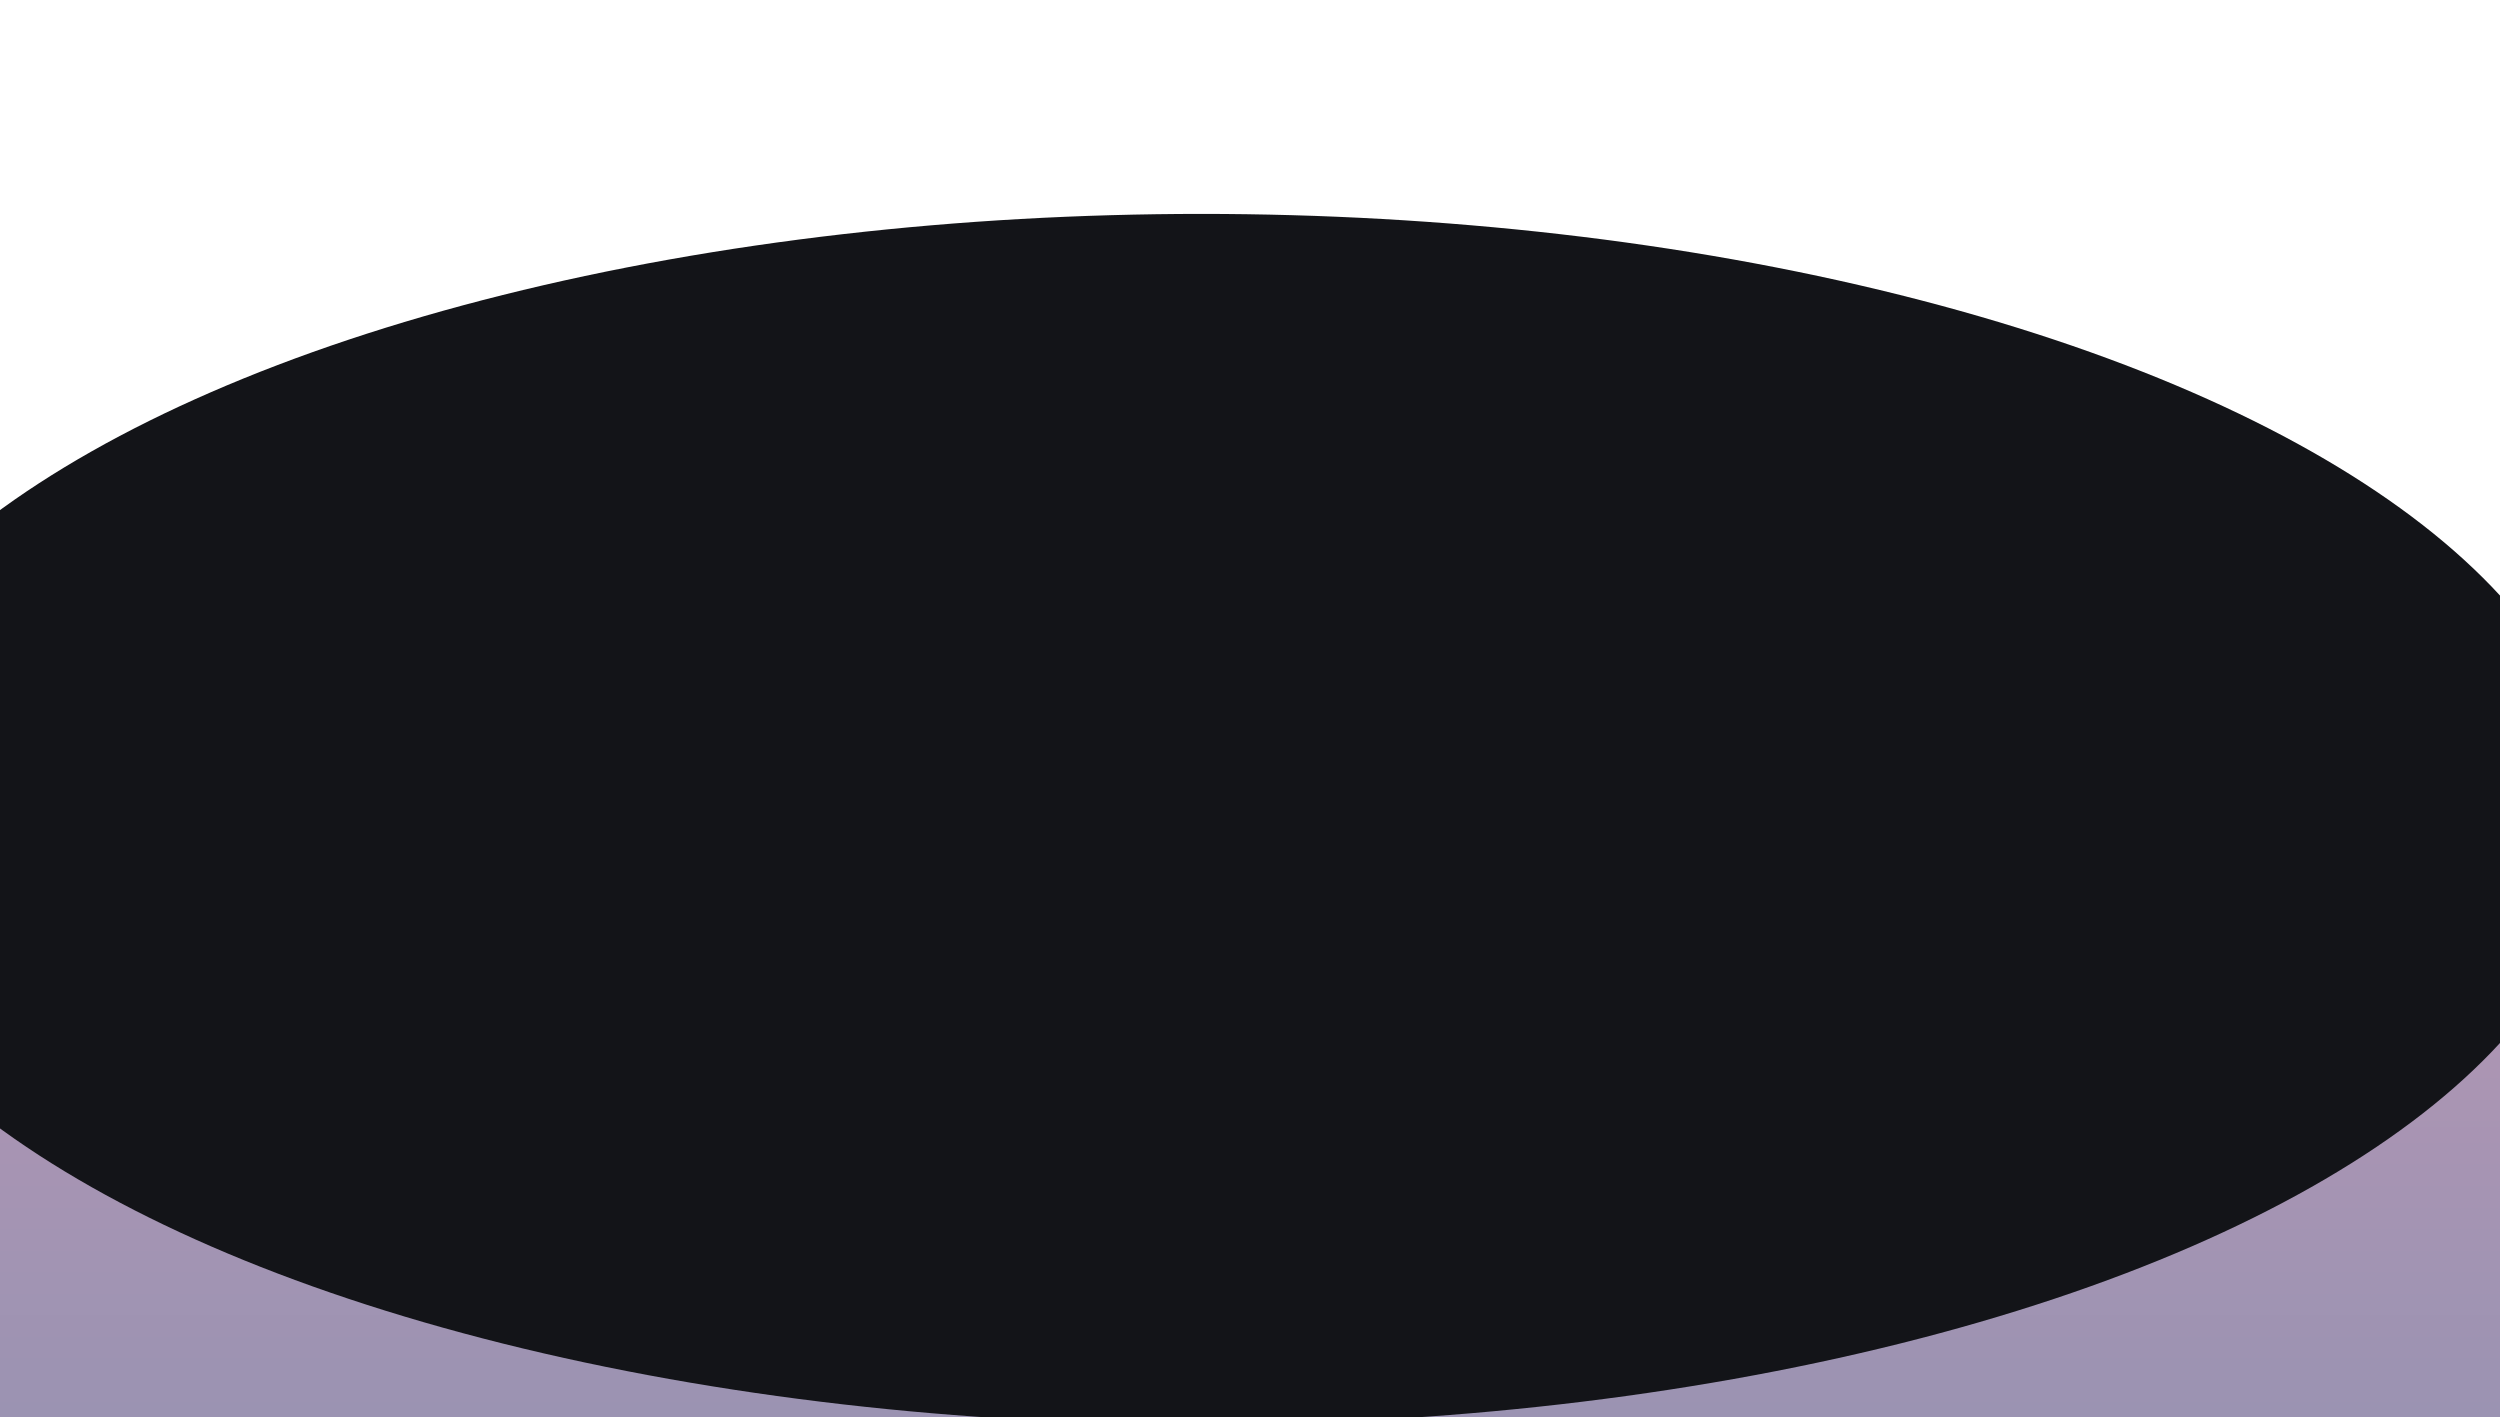
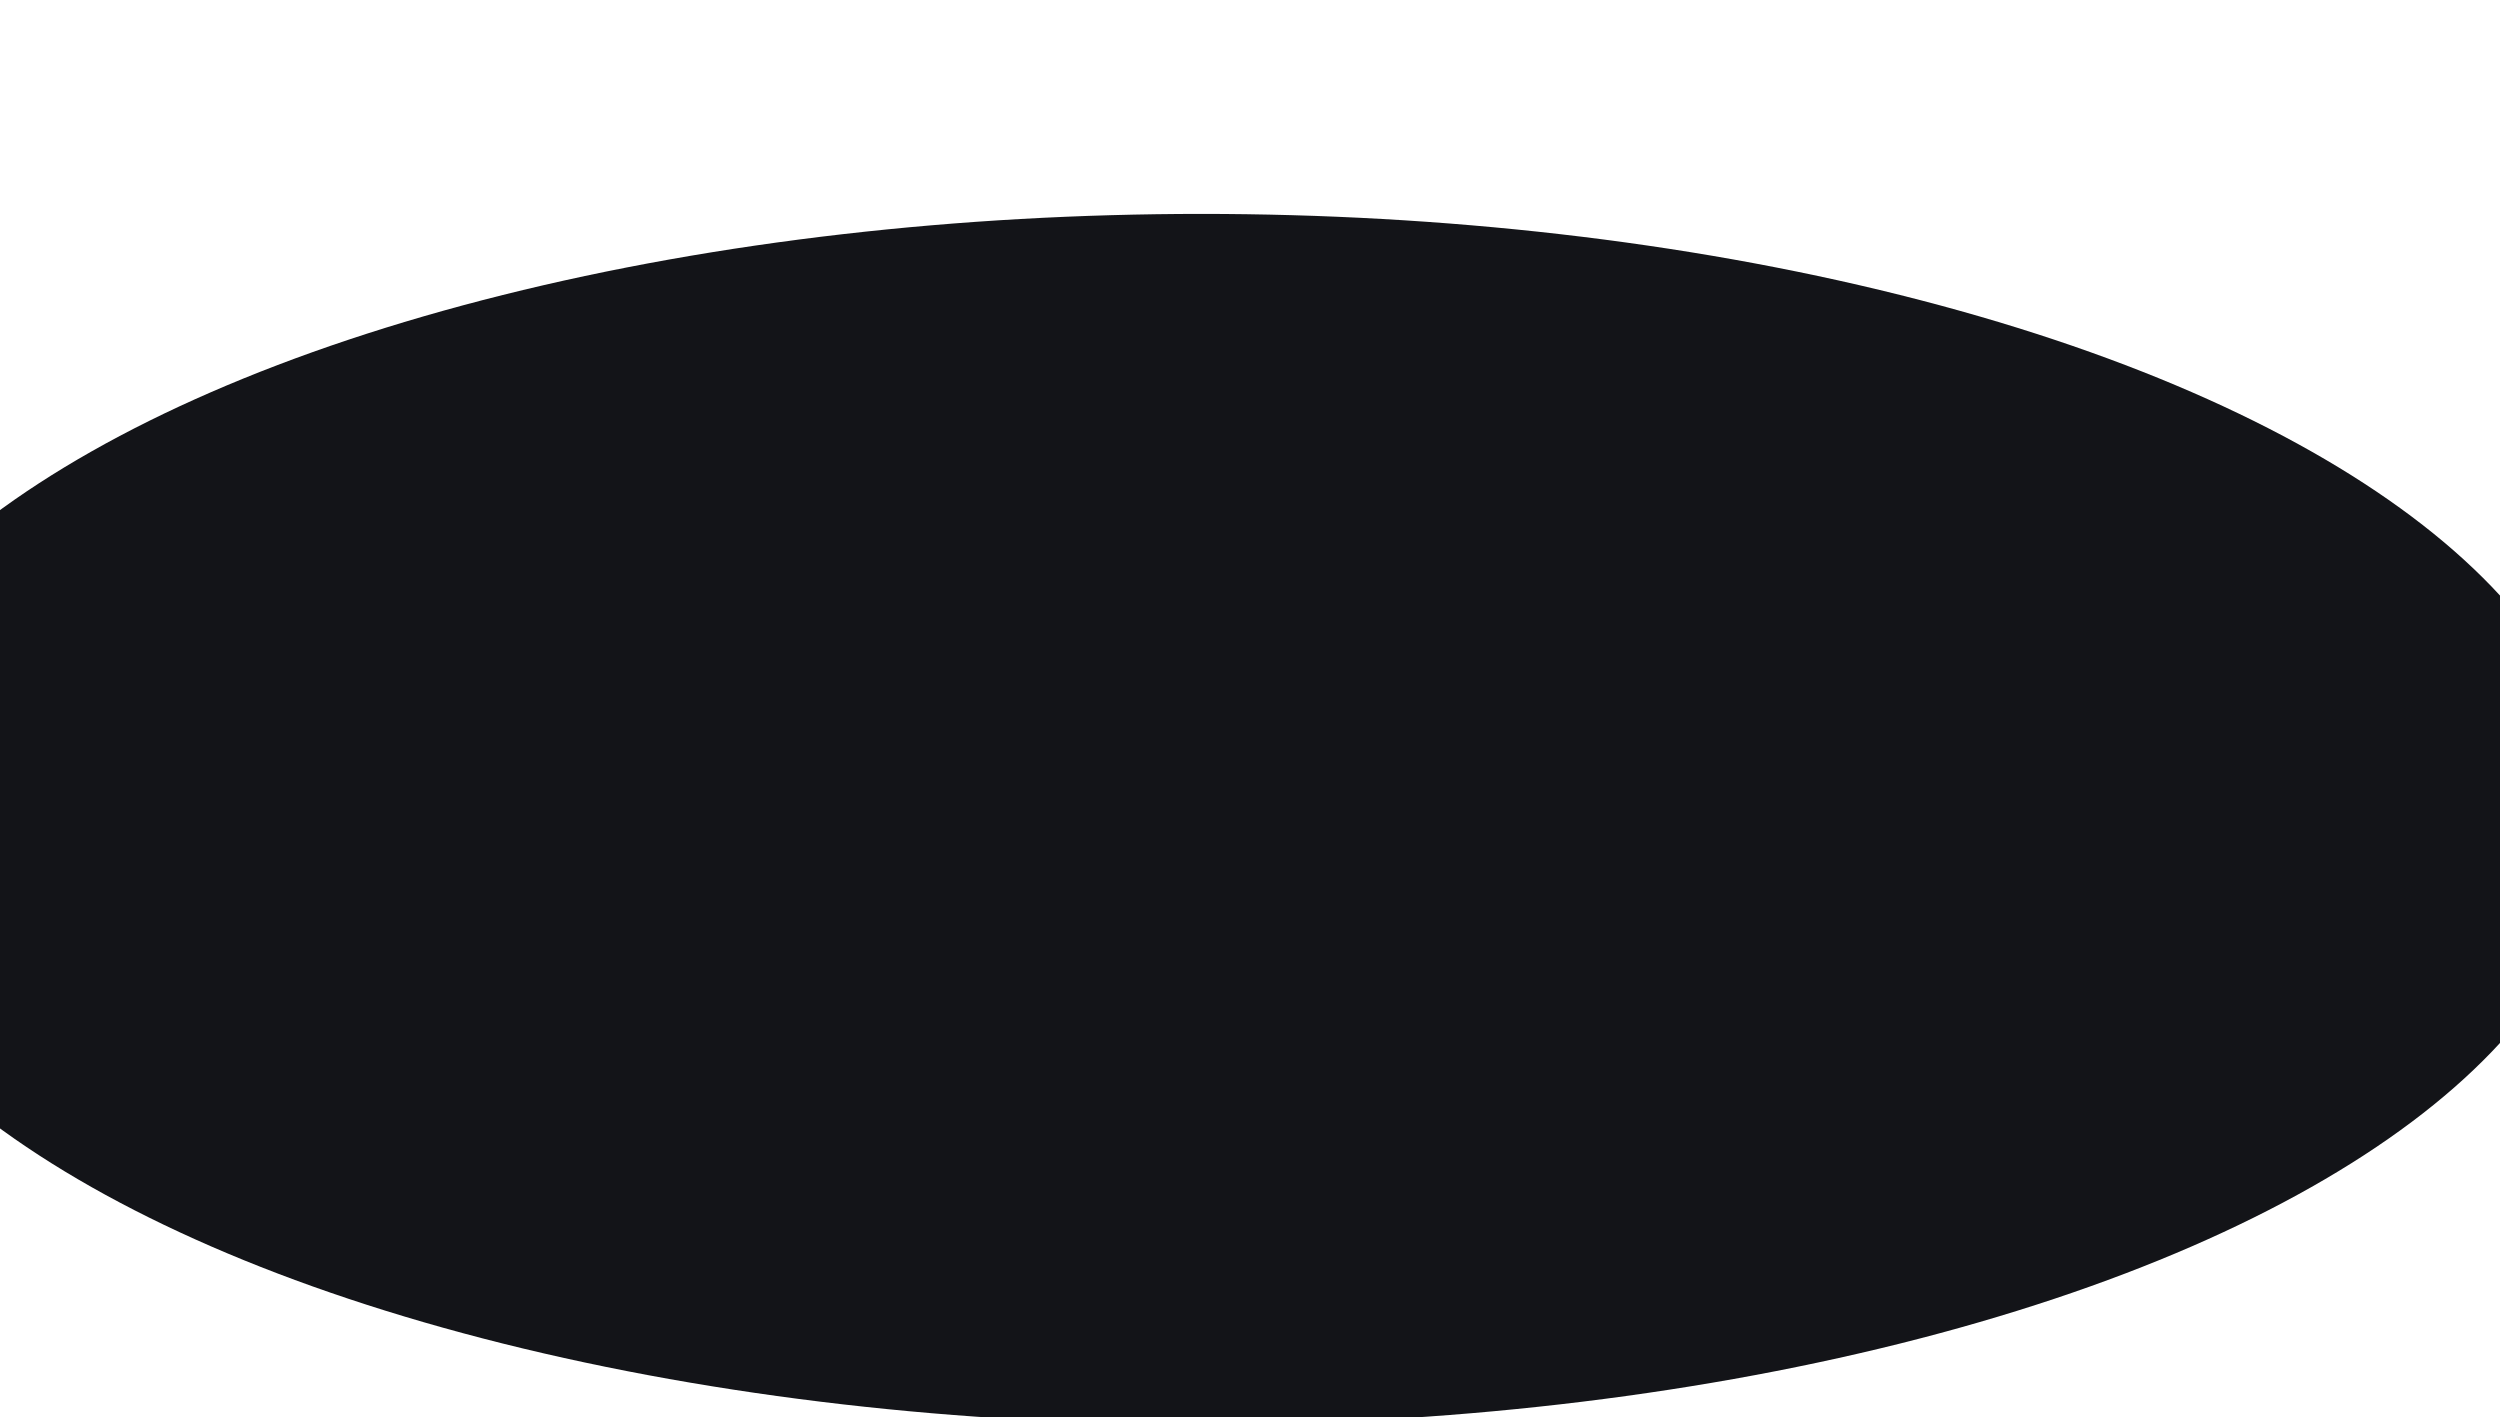
<svg xmlns="http://www.w3.org/2000/svg" width="1905" height="1080" viewBox="0 0 1905 1080" fill="none">
  <g opacity="0.5" filter="url(#filter0_f_166_296)">
-     <path d="M-315 925.633C-315 641.077 14.243 481.687 242.981 650.954C671.249 967.873 1263.87 970.363 1689.3 649.647C1913.87 480.348 2235.29 640.559 2235.29 921.8V1326.22H-315V925.633Z" fill="url(#paint0_linear_166_296)" />
-   </g>
+     </g>
  <g filter="url(#filter1_f_166_296)">
    <ellipse cx="915.504" cy="624.277" rx="1064.88" ry="461.277" fill="#131418" />
  </g>
  <defs>
    <filter id="filter0_f_166_296" x="-414.631" y="480.726" width="2749.55" height="945.126" filterUnits="userSpaceOnUse" color-interpolation-filters="sRGB">
      <feFlood flood-opacity="0" result="BackgroundImageFix" />
      <feBlend mode="normal" in="SourceGraphic" in2="BackgroundImageFix" result="shape" />
      <feGaussianBlur stdDeviation="49.815" result="effect1_foregroundBlur_166_296" />
    </filter>
    <filter id="filter1_f_166_296" x="-426.276" y="-113.896" width="2683.56" height="1476.34" filterUnits="userSpaceOnUse" color-interpolation-filters="sRGB">
      <feFlood flood-opacity="0" result="BackgroundImageFix" />
      <feBlend mode="normal" in="SourceGraphic" in2="BackgroundImageFix" result="shape" />
      <feGaussianBlur stdDeviation="138.448" result="effect1_foregroundBlur_166_296" />
    </filter>
    <linearGradient id="paint0_linear_166_296" x1="960.143" y1="435.437" x2="960.143" y2="1252.83" gradientUnits="userSpaceOnUse">
      <stop offset="0.387" stop-color="#5F2C67" />
      <stop offset="1" stop-color="#222566" />
      <stop offset="1" stop-color="#632793" />
    </linearGradient>
  </defs>
</svg>